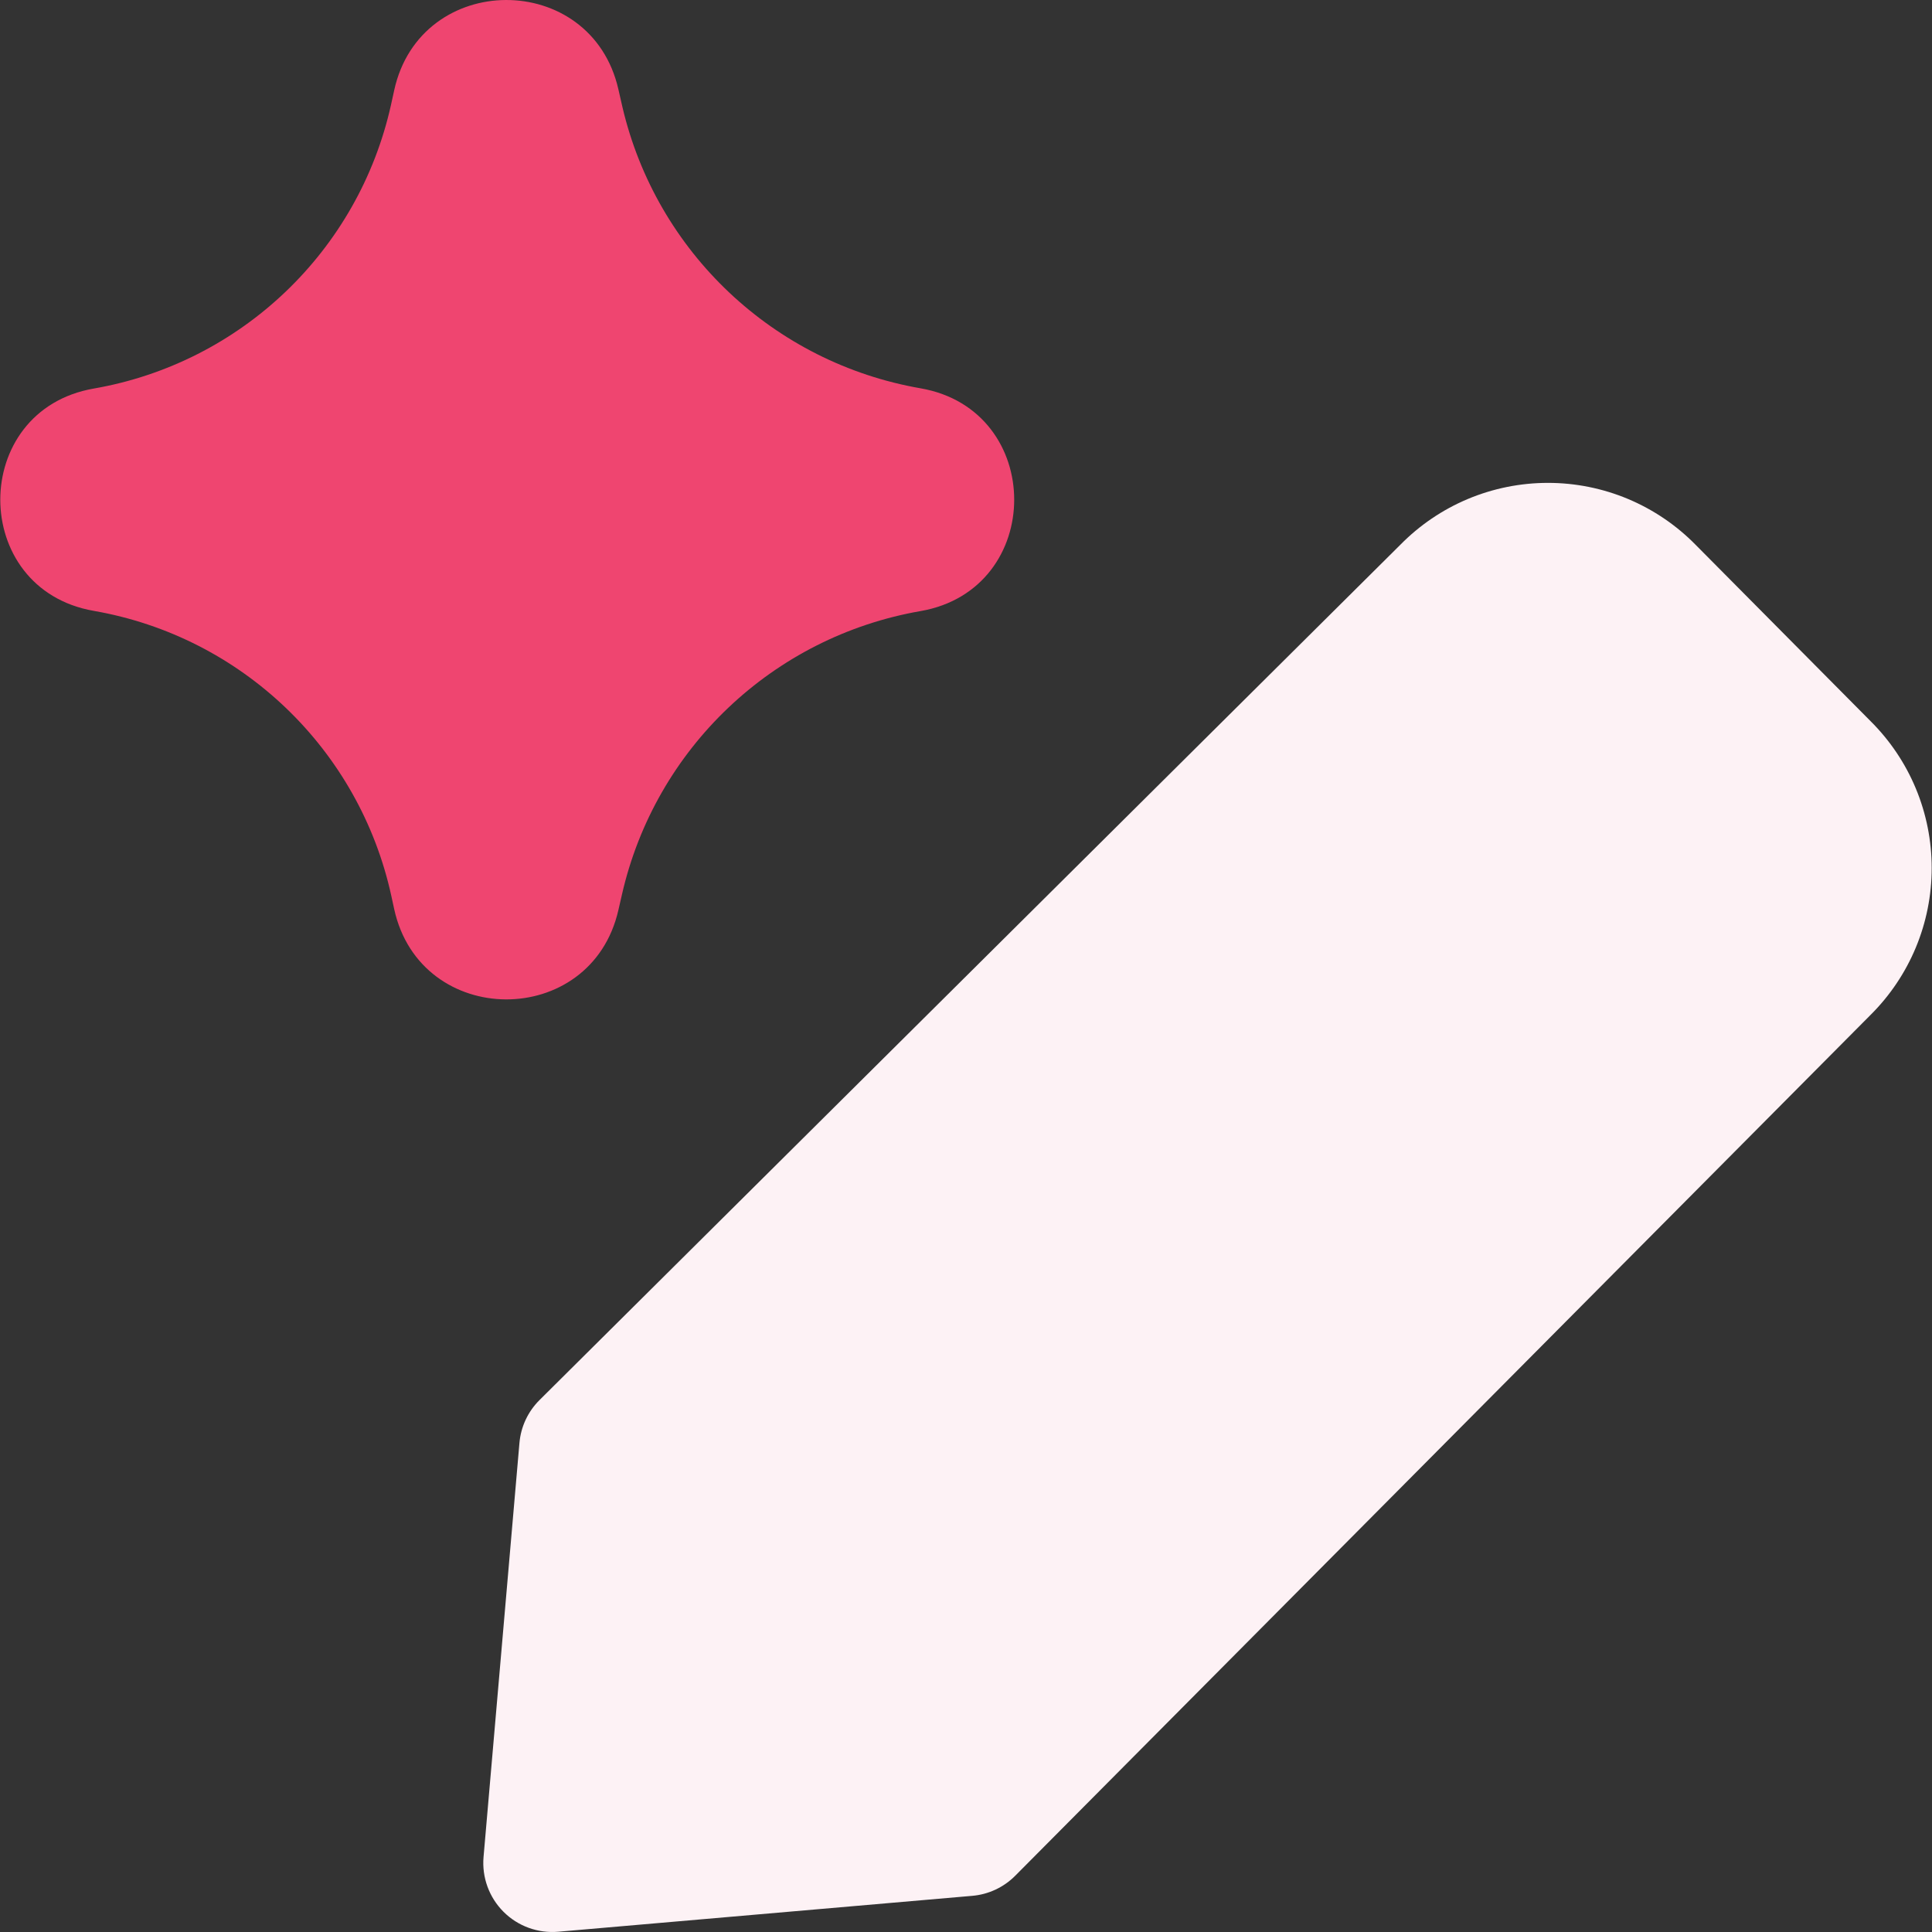
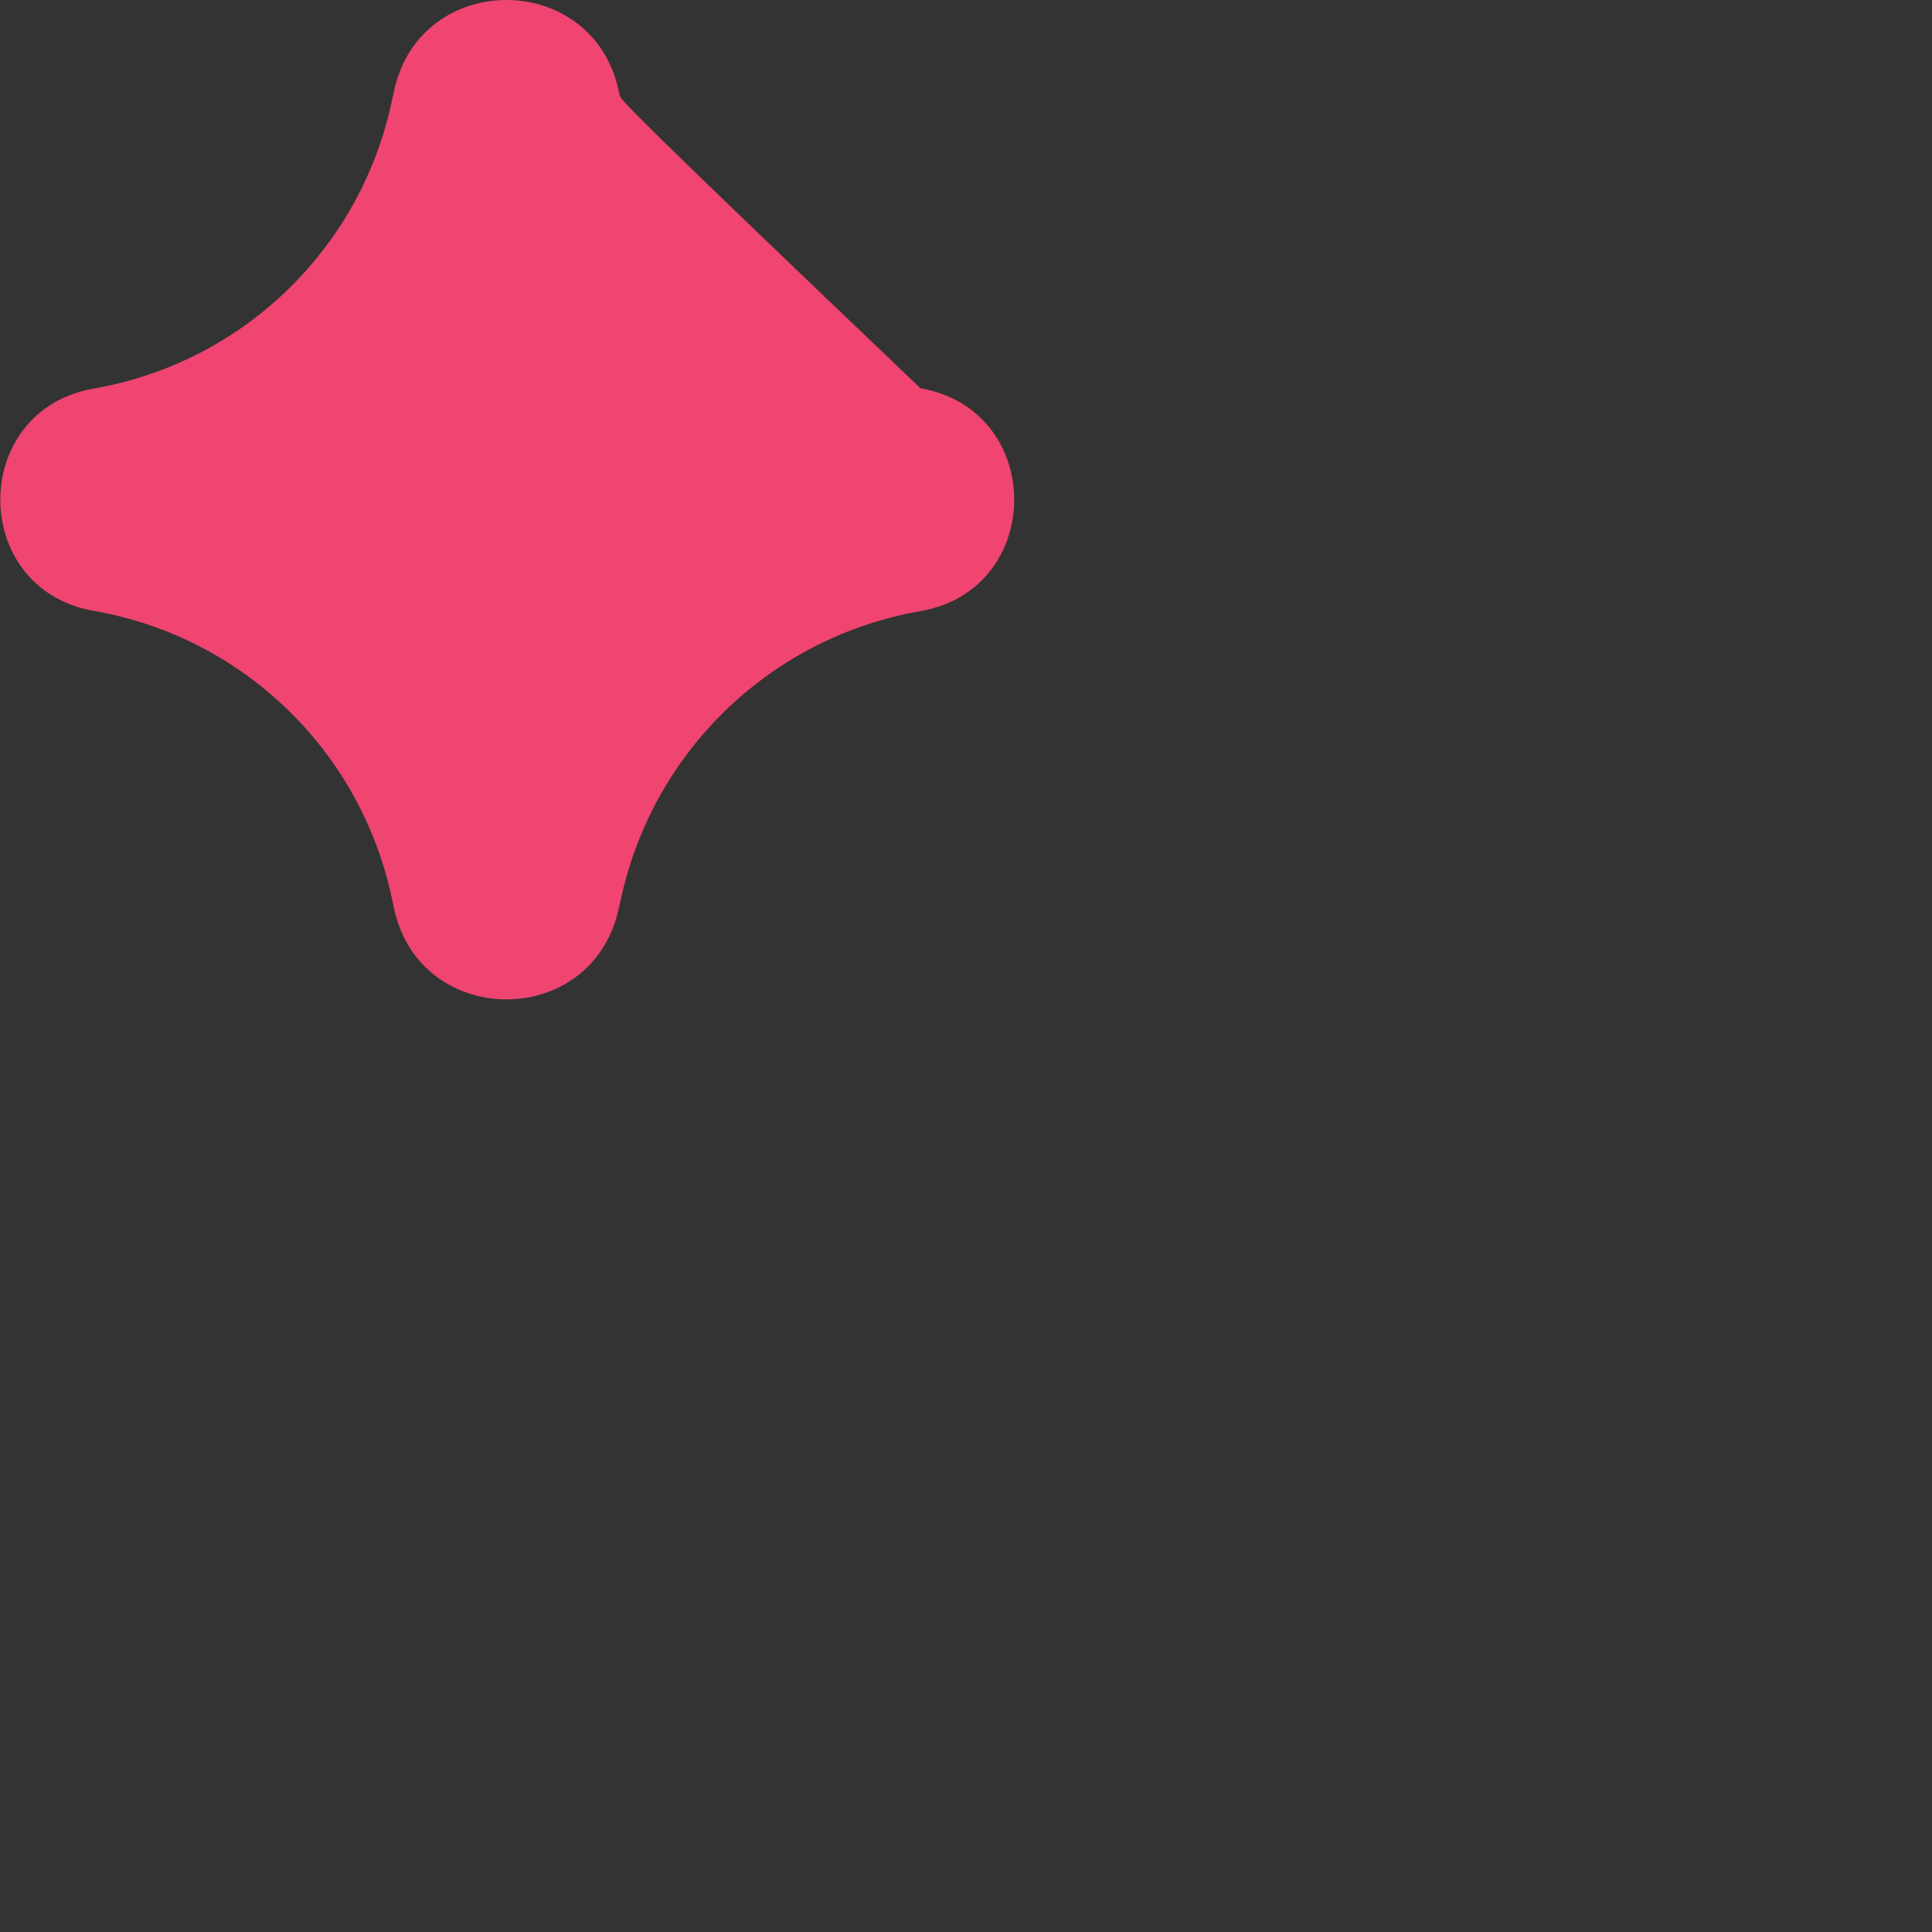
<svg xmlns="http://www.w3.org/2000/svg" width="64" height="64" viewBox="0 0 64 64" fill="none">
  <rect x="0" y="0" width="64" height="64" fill="#333333" stroke="none" />
  <g clip-path="url(#clip0_415_75)">
-     <path fill-rule="evenodd" clip-rule="evenodd" d="M51.278 15.996C50.365 15.996 49.461 16.178 48.618 16.532C47.782 16.884 47.024 17.399 46.388 18.046L17.873 46.378C17.489 46.759 17.253 47.264 17.207 47.802L16.018 61.516C15.96 62.189 16.202 62.853 16.679 63.33C17.156 63.808 17.82 64.049 18.493 63.991L32.207 62.802C32.745 62.756 33.25 62.52 33.631 62.136L61.962 33.623L61.969 33.616C62.608 32.98 63.116 32.224 63.463 31.391C63.811 30.555 63.99 29.659 63.99 28.754C63.99 27.849 63.811 26.952 63.463 26.117C63.116 25.284 62.608 24.529 61.969 23.893L56.181 18.059L56.174 18.052C55.537 17.402 54.777 16.886 53.938 16.532C53.096 16.178 52.192 15.996 51.278 15.996Z" fill="#FDF2F5" />
-     <path fill-rule="evenodd" clip-rule="evenodd" d="M20.485 2.959C19.581 -1.004 13.928 -0.979 13.058 2.991L13.022 3.157L12.95 3.484C11.871 8.315 7.987 12.022 3.107 12.871C-1.023 13.589 -1.023 19.517 3.107 20.236C8.004 21.088 11.899 24.818 12.962 29.673L13.058 30.115C13.928 34.086 19.581 34.11 20.485 30.147L20.603 29.633C21.706 24.795 25.605 21.093 30.494 20.243C34.631 19.523 34.631 13.583 30.494 12.863C25.631 12.018 21.747 8.35 20.62 3.551C20.59 3.419 20.561 3.293 20.53 3.157L20.485 2.959Z" fill="#EF4570" />
+     <path fill-rule="evenodd" clip-rule="evenodd" d="M20.485 2.959C19.581 -1.004 13.928 -0.979 13.058 2.991L13.022 3.157L12.95 3.484C11.871 8.315 7.987 12.022 3.107 12.871C-1.023 13.589 -1.023 19.517 3.107 20.236C8.004 21.088 11.899 24.818 12.962 29.673L13.058 30.115C13.928 34.086 19.581 34.11 20.485 30.147L20.603 29.633C21.706 24.795 25.605 21.093 30.494 20.243C34.631 19.523 34.631 13.583 30.494 12.863C20.59 3.419 20.561 3.293 20.53 3.157L20.485 2.959Z" fill="#EF4570" />
  </g>
  <defs>
    <clipPath id="clip0_415_75">
      <rect width="64" height="64" fill="white" />
    </clipPath>
  </defs>
</svg>